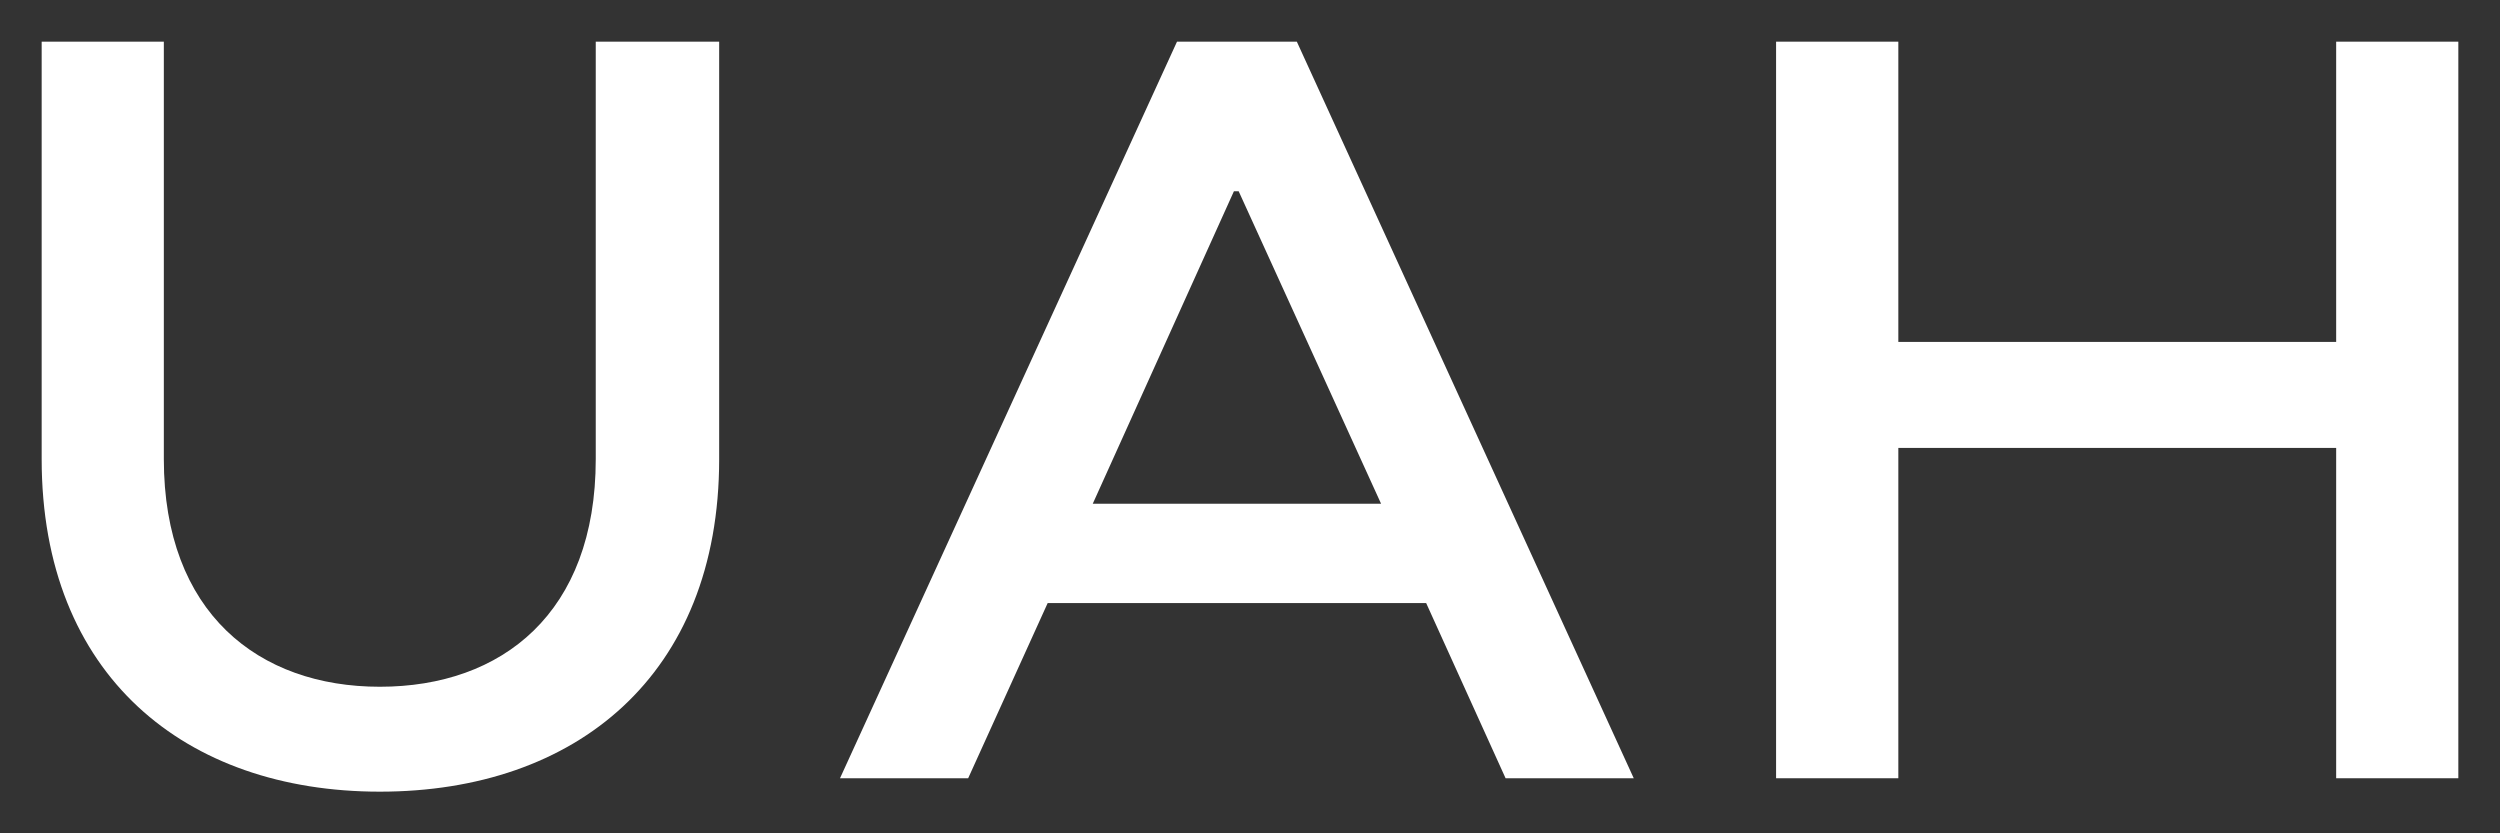
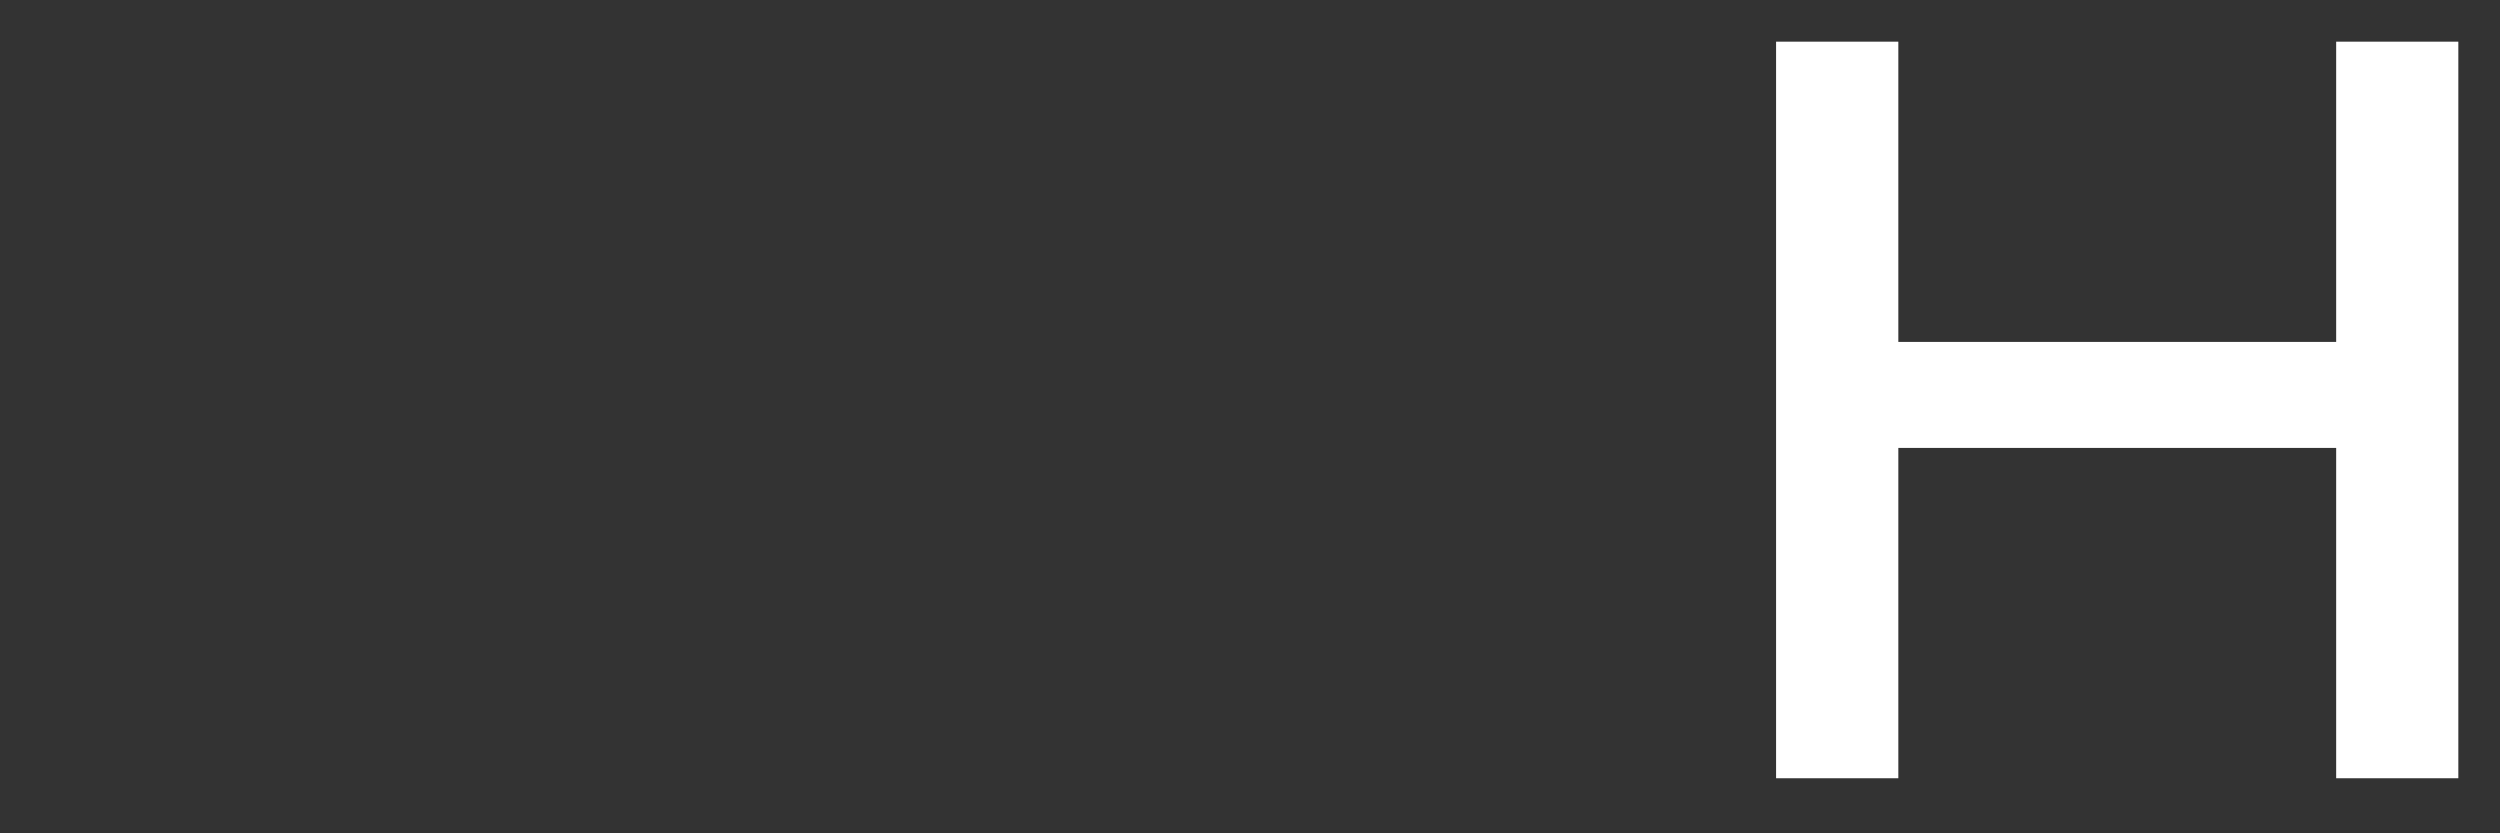
<svg xmlns="http://www.w3.org/2000/svg" width="30" height="10" viewBox="0 0 30 10" fill="none">
  <rect x="0" y="0" width="30" height="10" fill="#333333" stroke="none" />
-   <path d="M4.558 9.5C2.223 9.5 0.5 8.107 0.5 5.509V0.5H1.966V5.509C1.966 7.357 3.105 8.241 4.558 8.241C6.024 8.241 7.149 7.357 7.149 5.509V0.5H8.63V5.509C8.63 8.107 6.907 9.5 4.558 9.5Z" fill="white" />
-   <path d="M14.124 0.5H15.562L19.605 9.339H18.067L17.114 7.237H12.572L11.618 9.339H10.08L14.124 0.5ZM13.113 6.045H16.573L14.864 2.295H14.807L13.113 6.045Z" fill="white" />
  <path d="M21.313 0.5H22.78V4.103H28.034V0.5H29.5V9.339H28.034V5.375H22.78V9.339H21.313V0.5Z" fill="white" />
</svg>